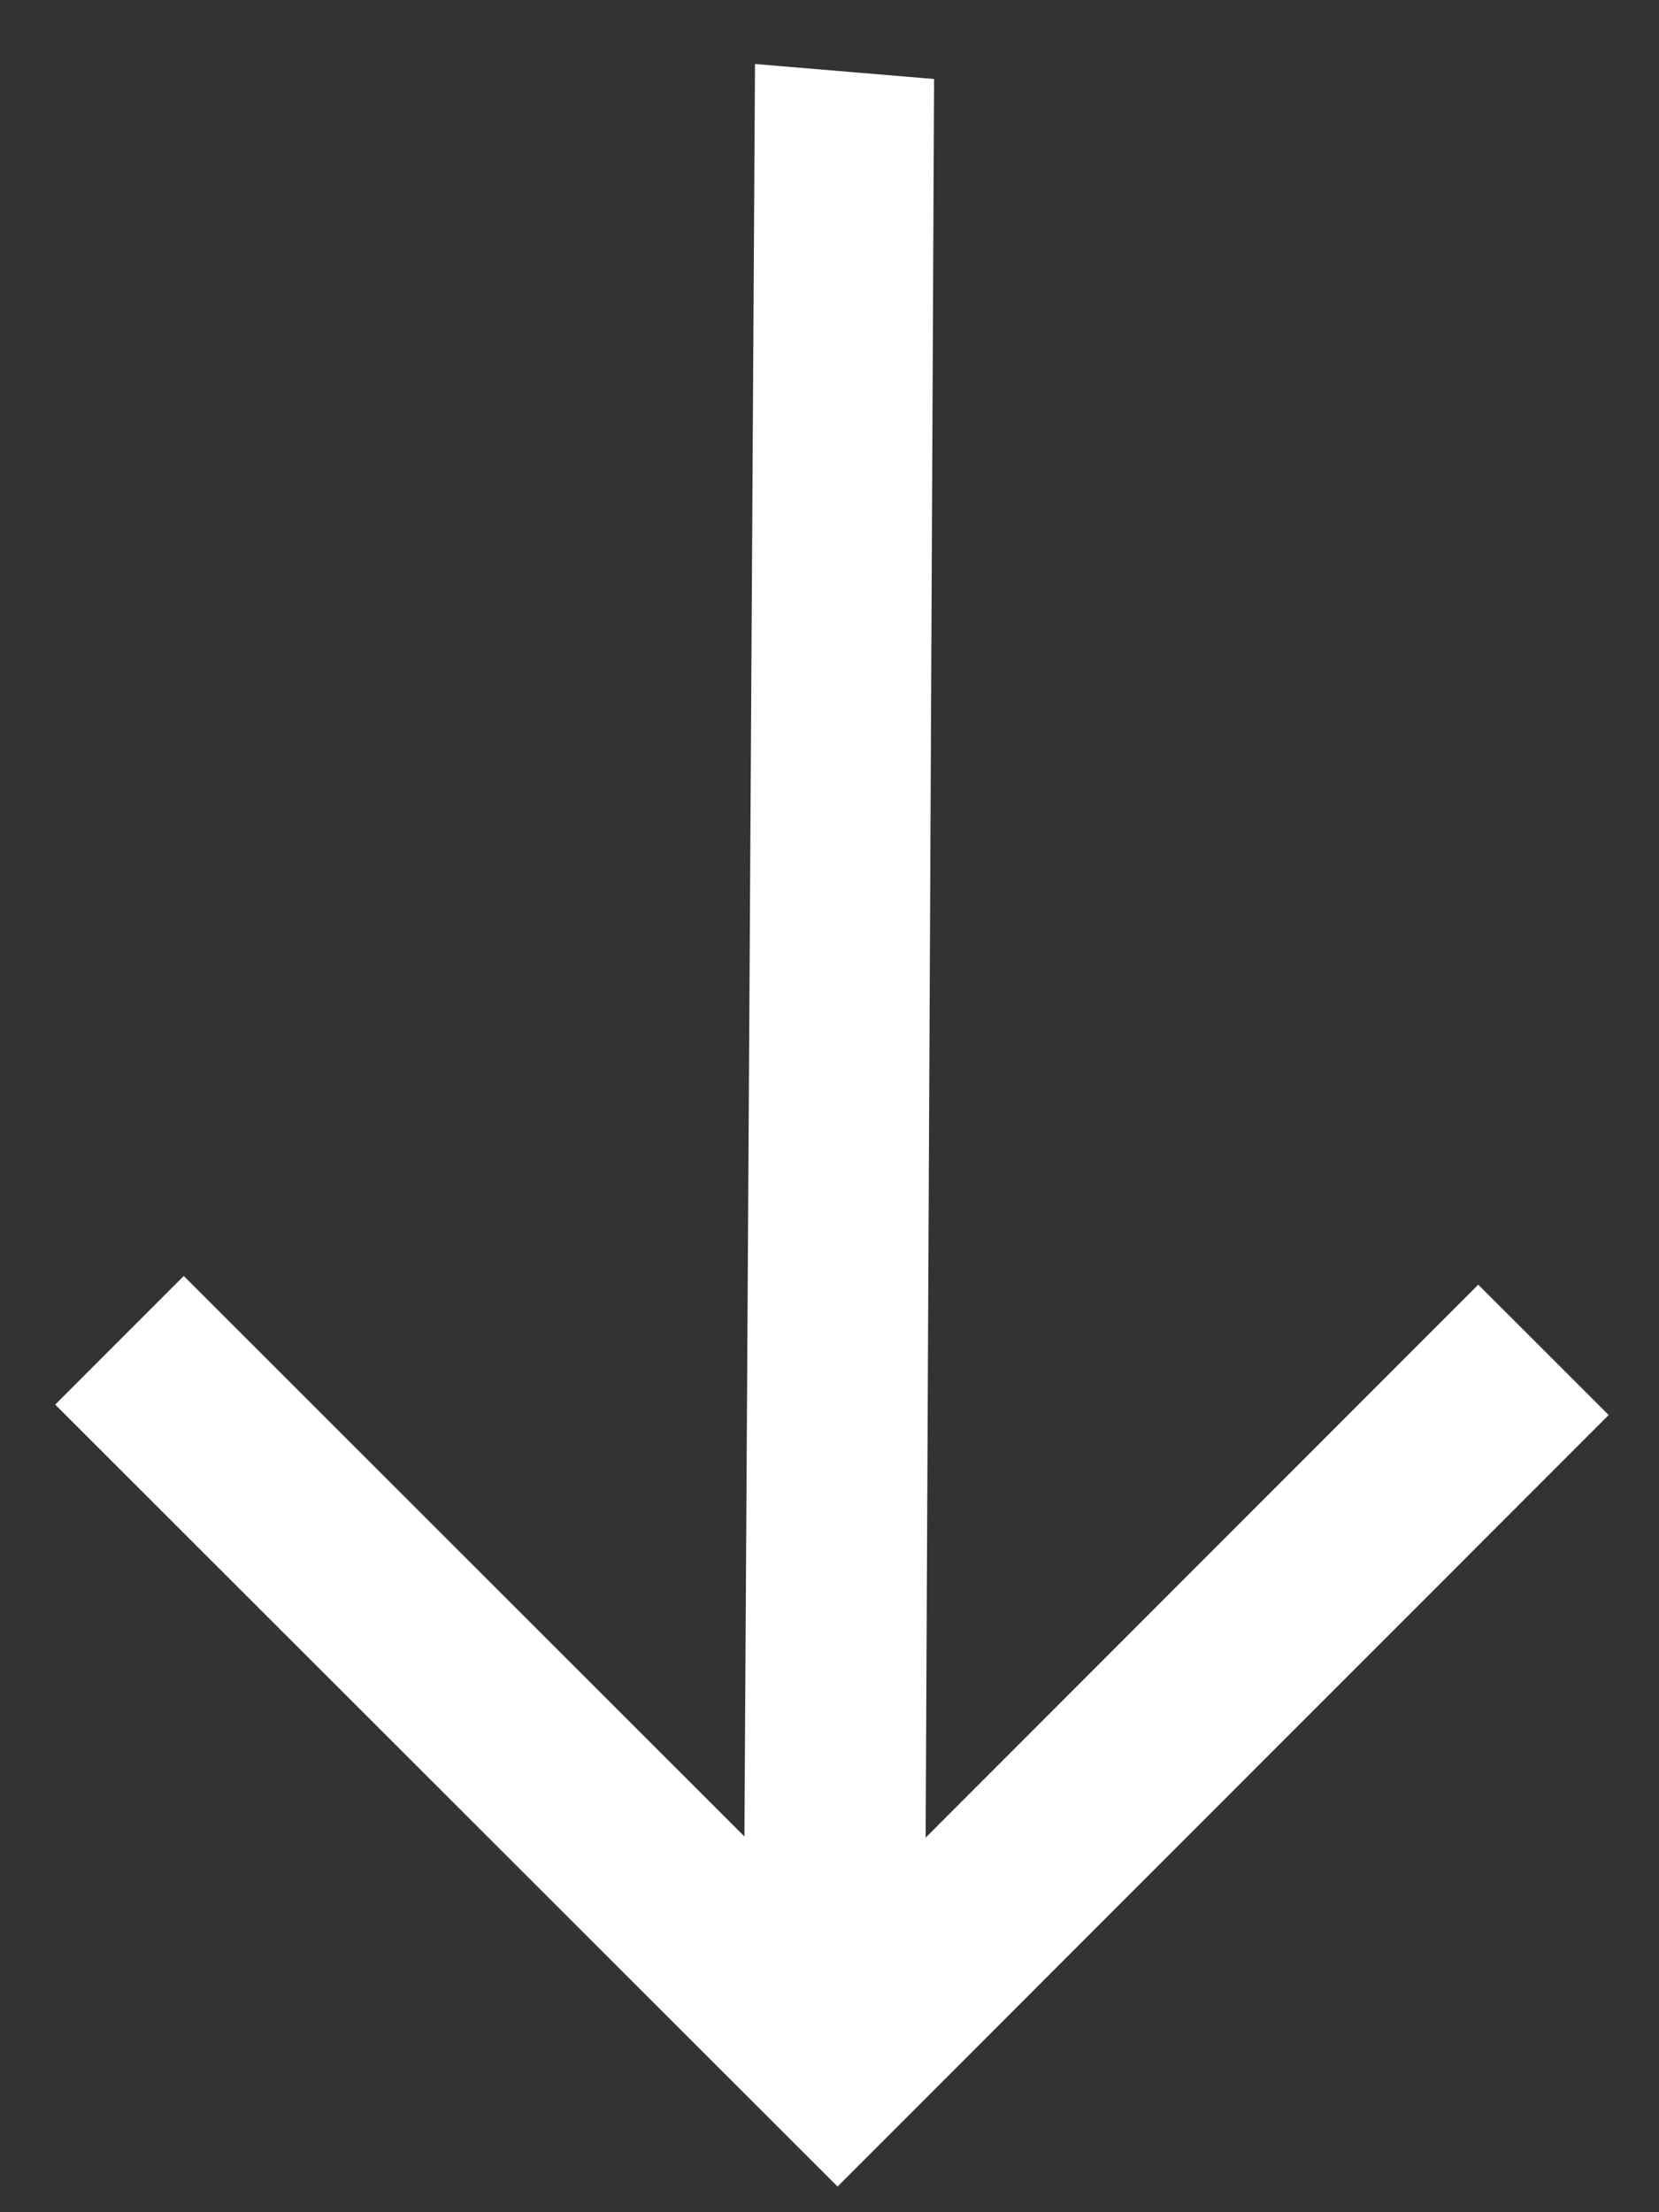
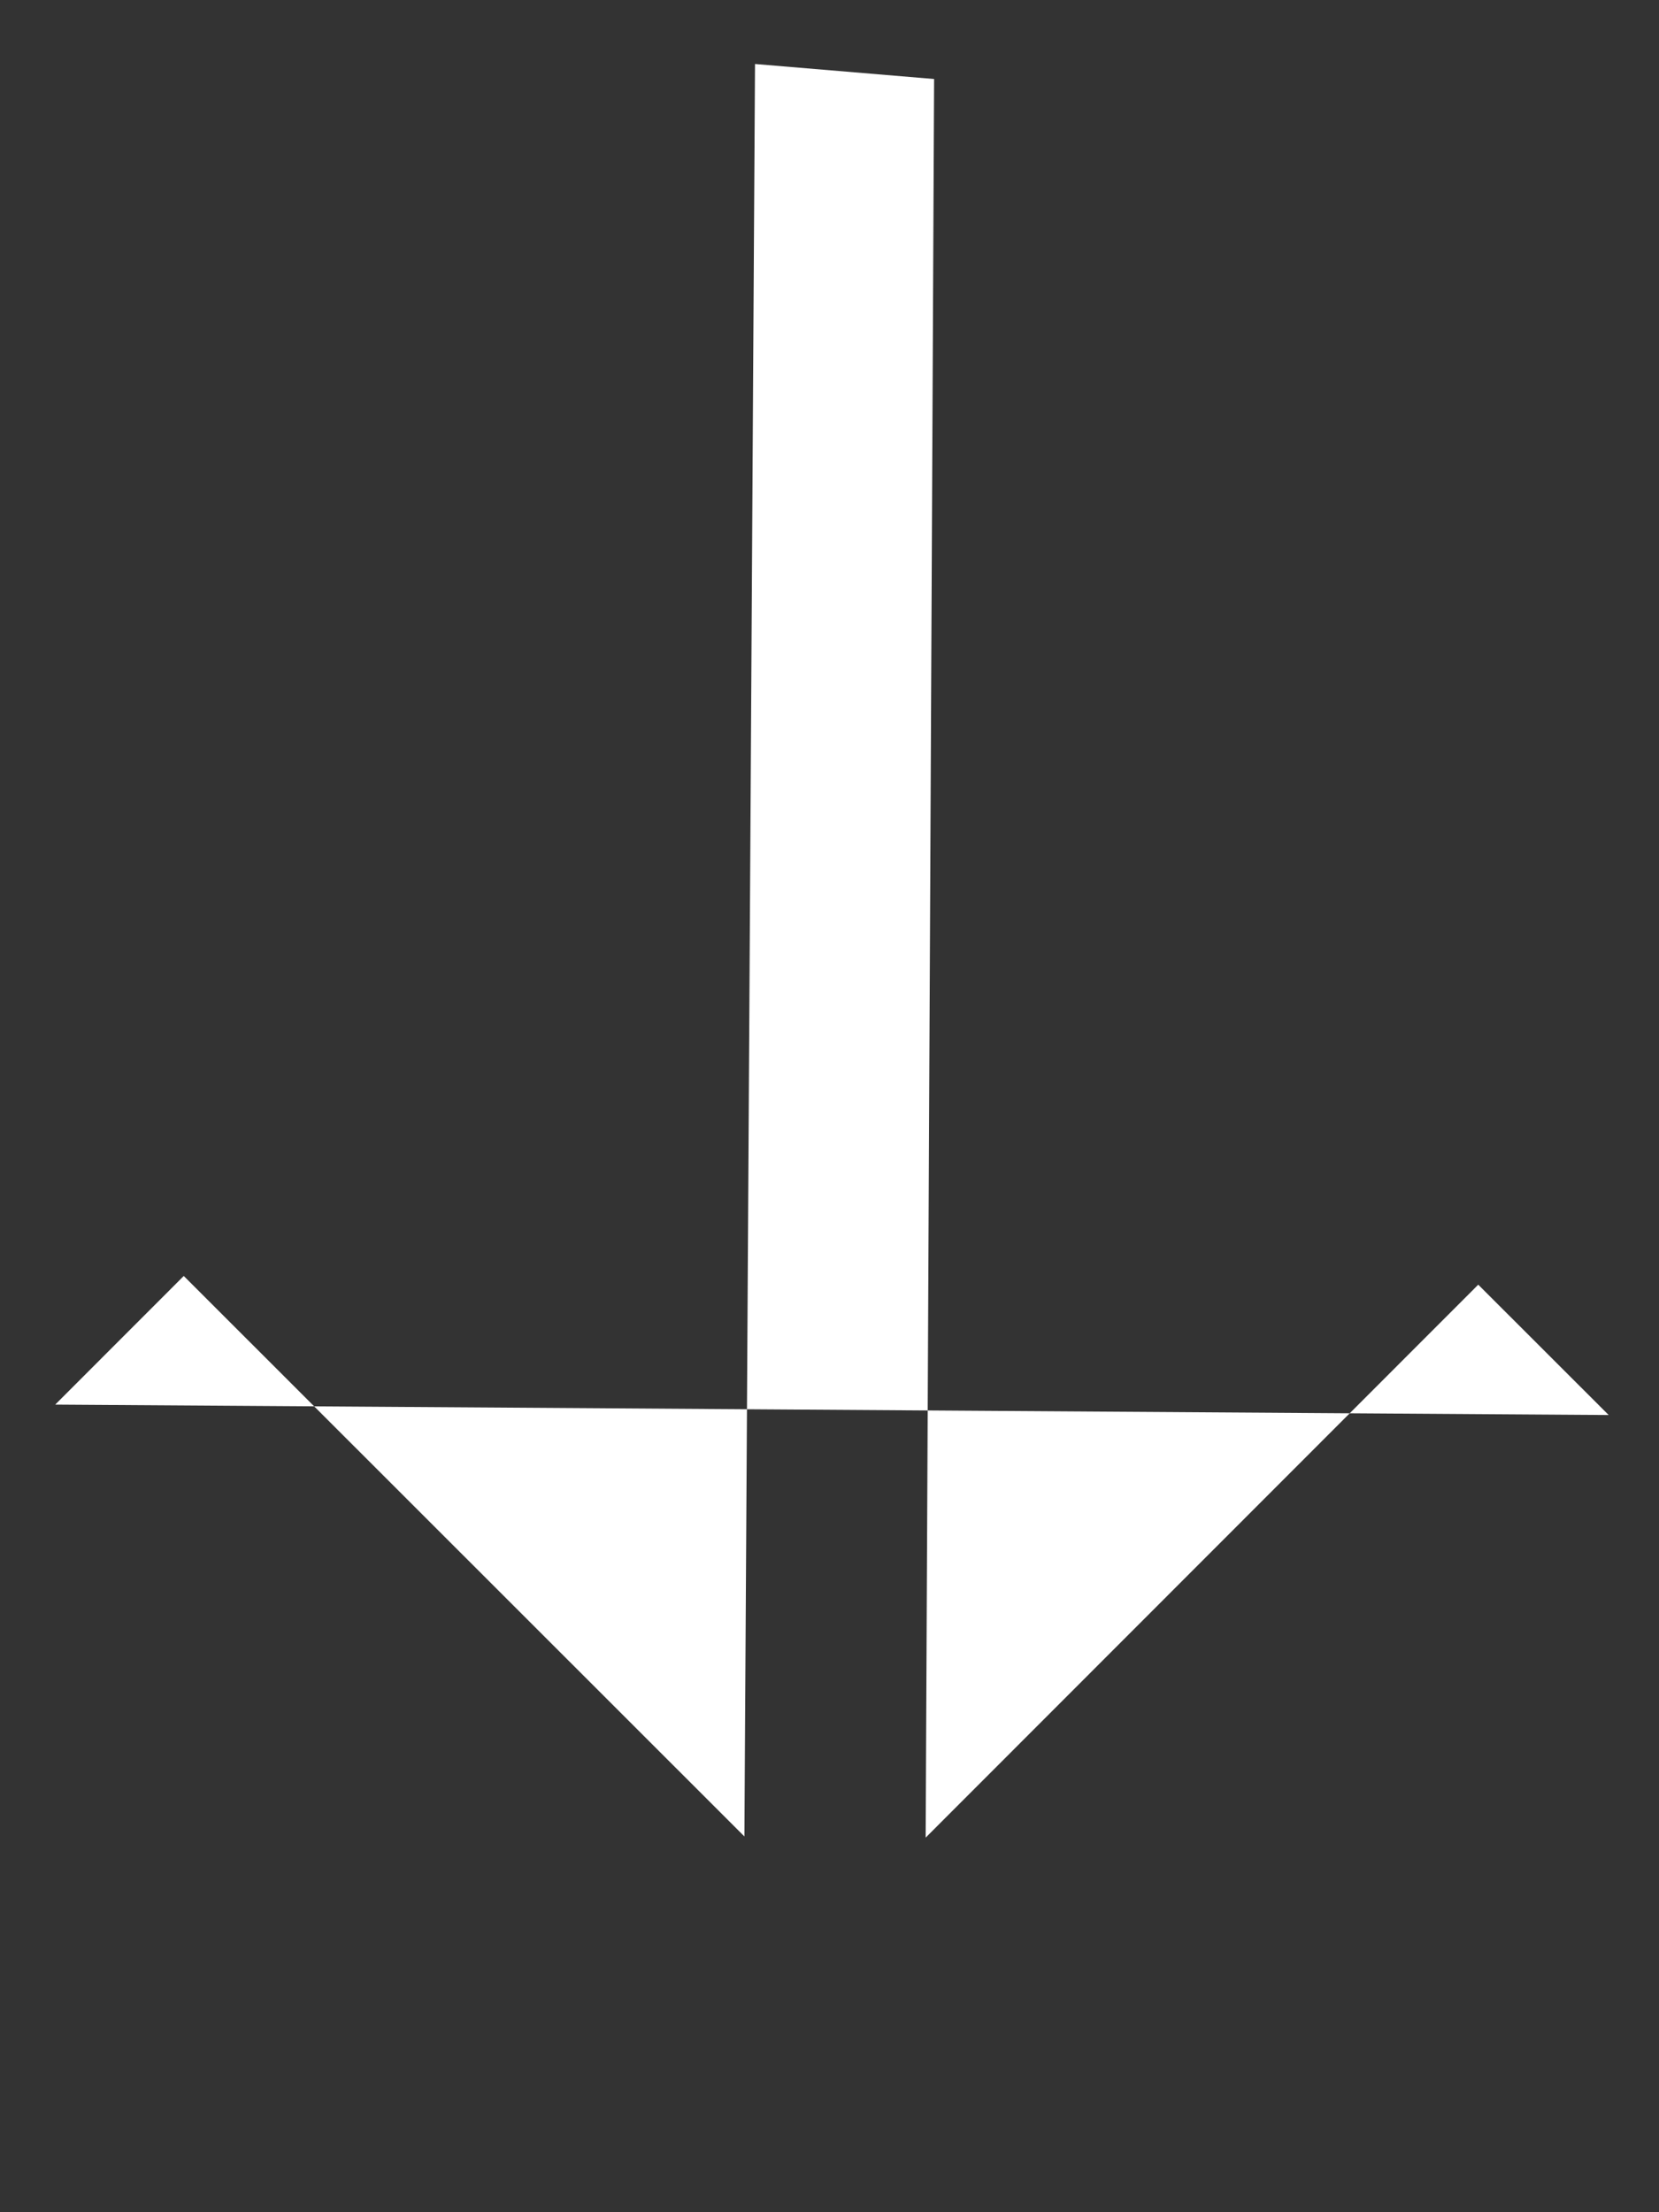
<svg xmlns="http://www.w3.org/2000/svg" width="21" height="28" viewBox="0 0 21 28" fill="none">
  <rect x="0" y="0" width="21" height="28" fill="#333333" stroke="none" />
-   <path d="M9.557 0.81L11.824 1L11.717 23.259L18.712 16.26L20.363 17.91L10.602 27.675L0.699 17.778L2.326 16.15L9.423 23.244L9.557 0.81Z" fill="white" />
+   <path d="M9.557 0.81L11.824 1L11.717 23.259L18.712 16.26L20.363 17.91L0.699 17.778L2.326 16.15L9.423 23.244L9.557 0.81Z" fill="white" />
</svg>